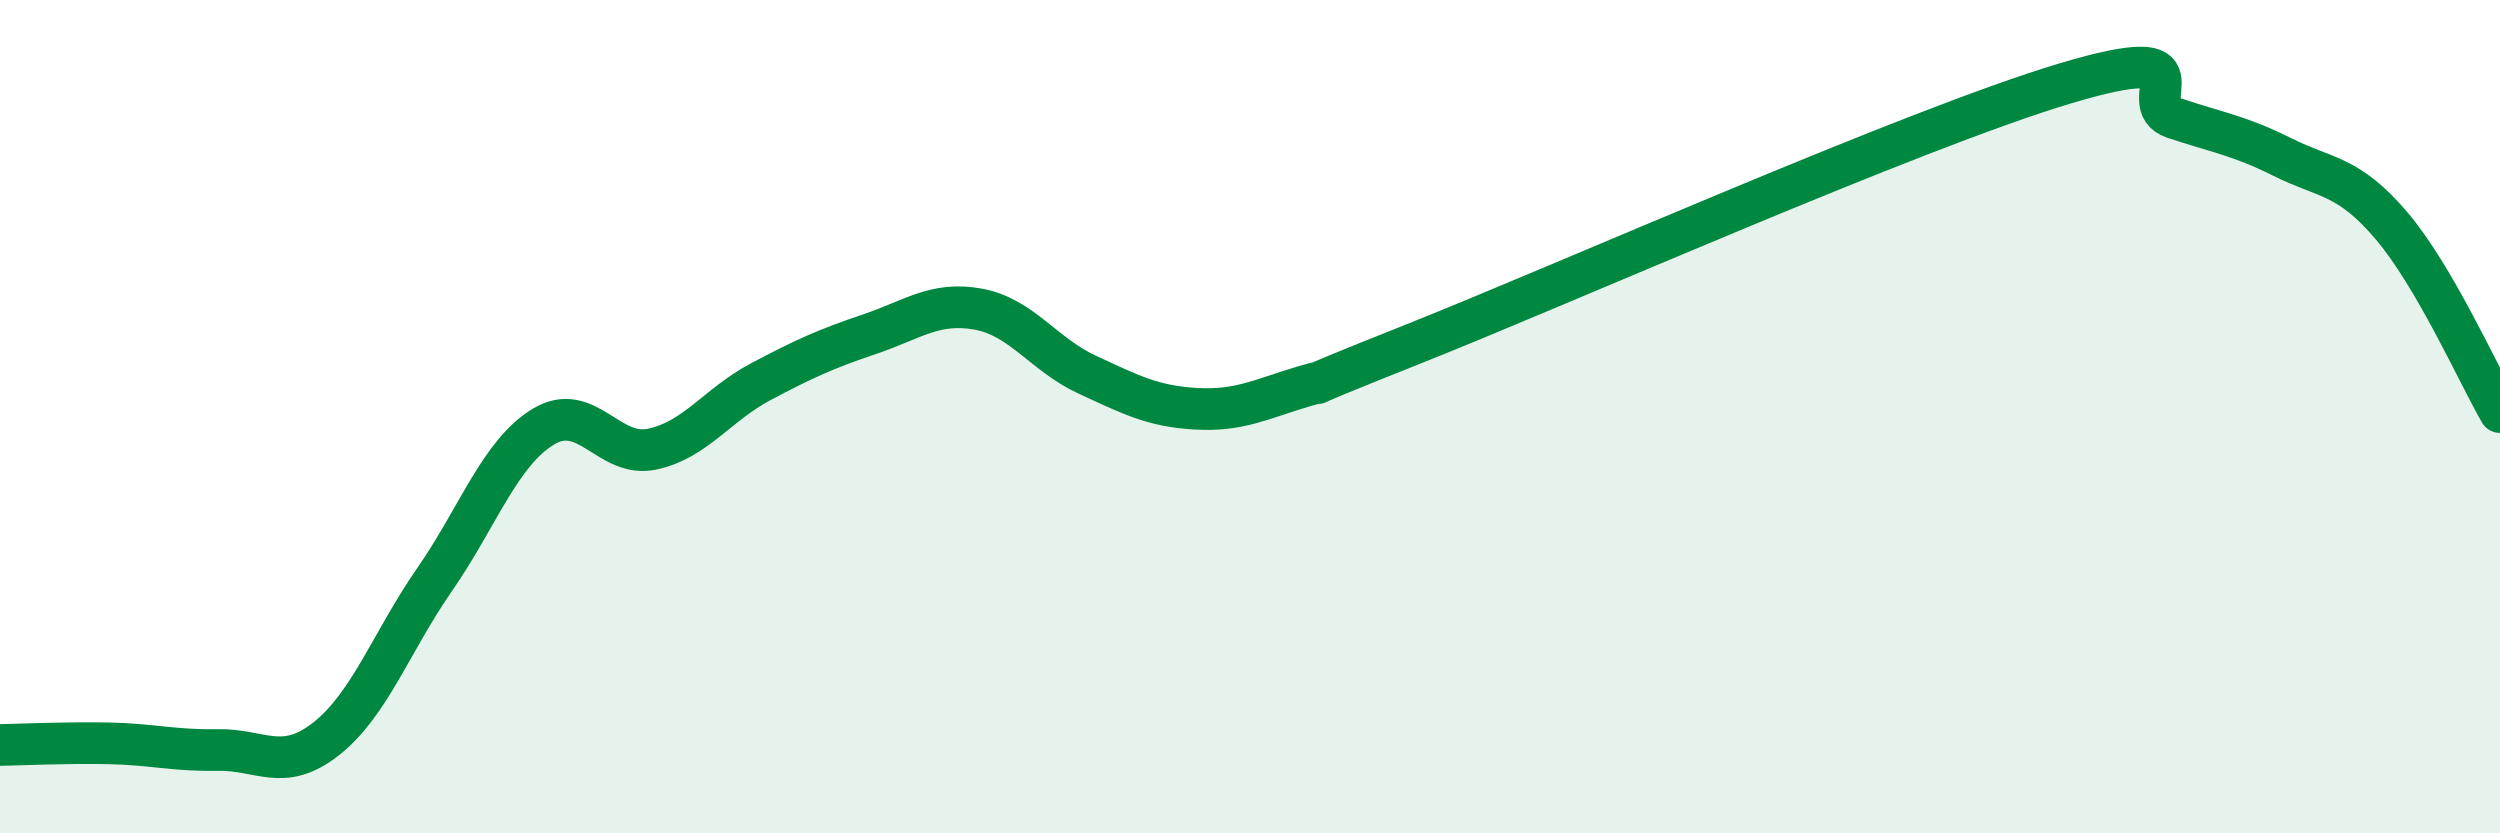
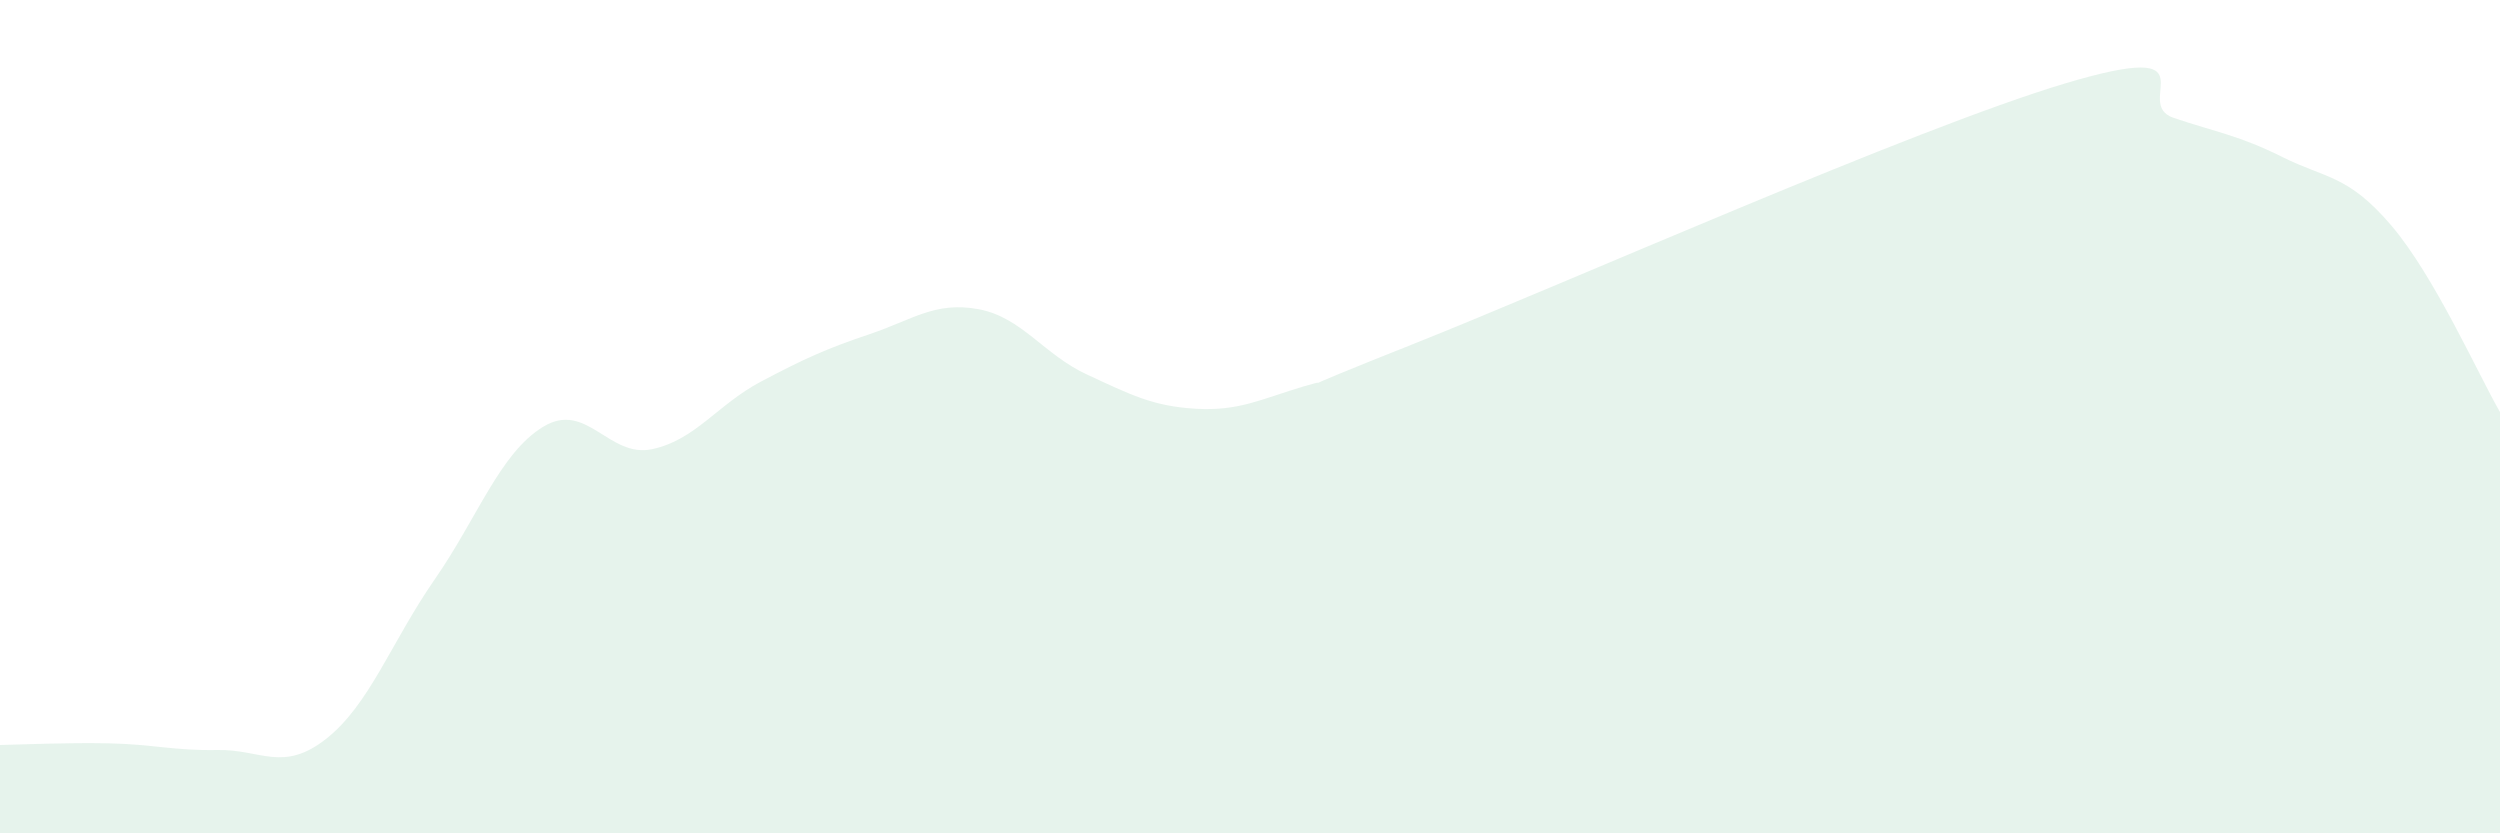
<svg xmlns="http://www.w3.org/2000/svg" width="60" height="20" viewBox="0 0 60 20">
  <path d="M 0,17.88 C 0.52,17.87 1.57,17.82 2.61,17.84 C 3.65,17.86 4.18,18.02 5.22,18 C 6.26,17.98 6.79,18.55 7.83,17.73 C 8.87,16.91 9.39,15.41 10.43,13.91 C 11.47,12.41 12,10.87 13.04,10.24 C 14.08,9.61 14.61,11 15.65,10.78 C 16.69,10.56 17.22,9.71 18.26,9.16 C 19.3,8.61 19.83,8.37 20.87,8.02 C 21.91,7.67 22.44,7.23 23.48,7.42 C 24.52,7.61 25.05,8.51 26.09,8.99 C 27.13,9.47 27.66,9.75 28.7,9.81 C 29.74,9.87 30.26,9.58 31.3,9.27 C 32.34,8.96 30.26,9.71 33.91,8.26 C 37.56,6.81 45.92,3.09 49.57,2 C 53.22,0.91 51.13,2.48 52.17,2.83 C 53.21,3.18 53.74,3.25 54.78,3.77 C 55.82,4.29 56.35,4.19 57.39,5.41 C 58.43,6.63 59.48,8.99 60,9.89L60 20L0 20Z" fill="#008740" opacity="0.1" stroke-linecap="round" stroke-linejoin="round" />
-   <path d="M 0,17.88 C 0.52,17.87 1.57,17.82 2.61,17.84 C 3.65,17.86 4.18,18.02 5.22,18 C 6.26,17.98 6.79,18.55 7.83,17.73 C 8.87,16.91 9.39,15.41 10.43,13.91 C 11.47,12.41 12,10.87 13.04,10.24 C 14.08,9.61 14.61,11 15.65,10.78 C 16.69,10.56 17.22,9.71 18.26,9.16 C 19.3,8.61 19.83,8.37 20.87,8.02 C 21.91,7.67 22.44,7.23 23.48,7.42 C 24.52,7.61 25.05,8.51 26.09,8.99 C 27.13,9.47 27.66,9.75 28.7,9.81 C 29.74,9.87 30.26,9.58 31.3,9.27 C 32.34,8.96 30.26,9.71 33.91,8.26 C 37.56,6.81 45.92,3.09 49.57,2 C 53.22,0.91 51.13,2.48 52.17,2.83 C 53.21,3.18 53.74,3.25 54.78,3.77 C 55.82,4.29 56.35,4.19 57.39,5.41 C 58.43,6.63 59.48,8.99 60,9.89" stroke="#008740" stroke-width="1" fill="none" stroke-linecap="round" stroke-linejoin="round" />
</svg>